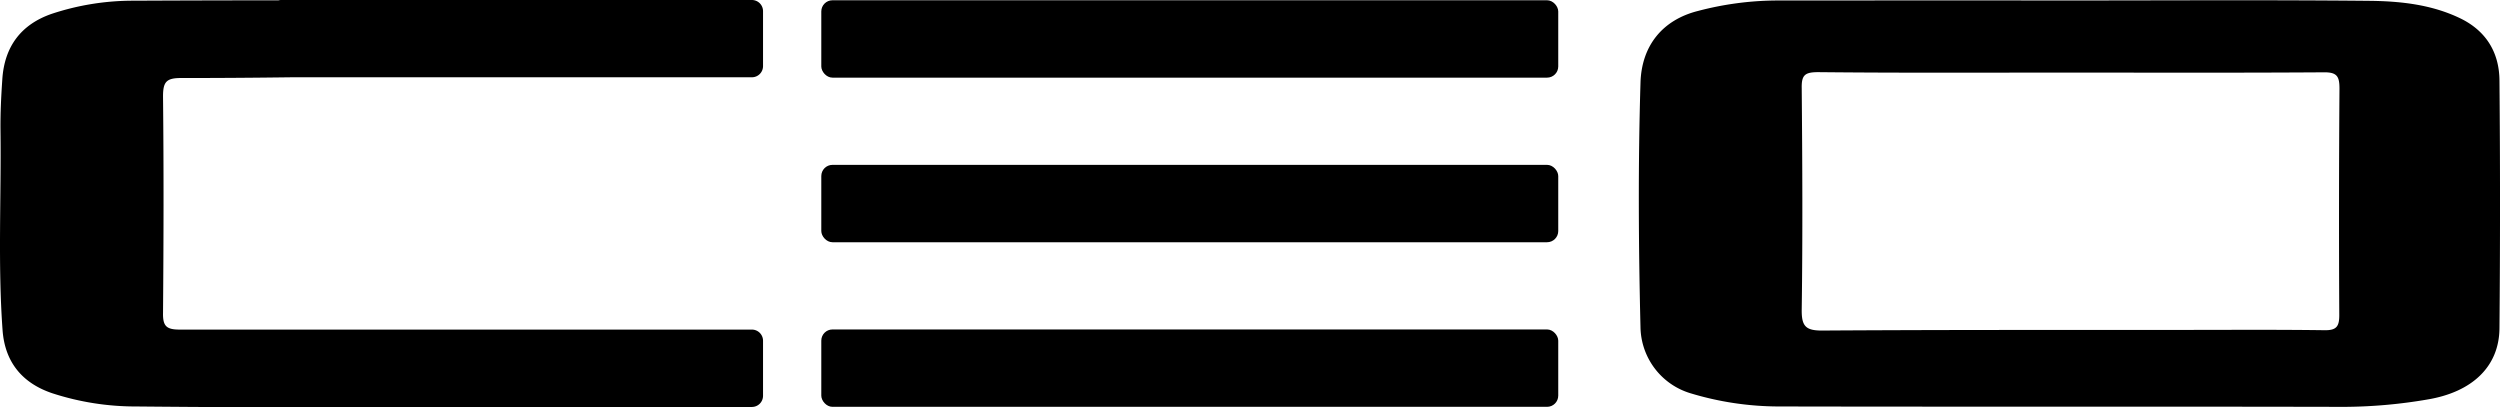
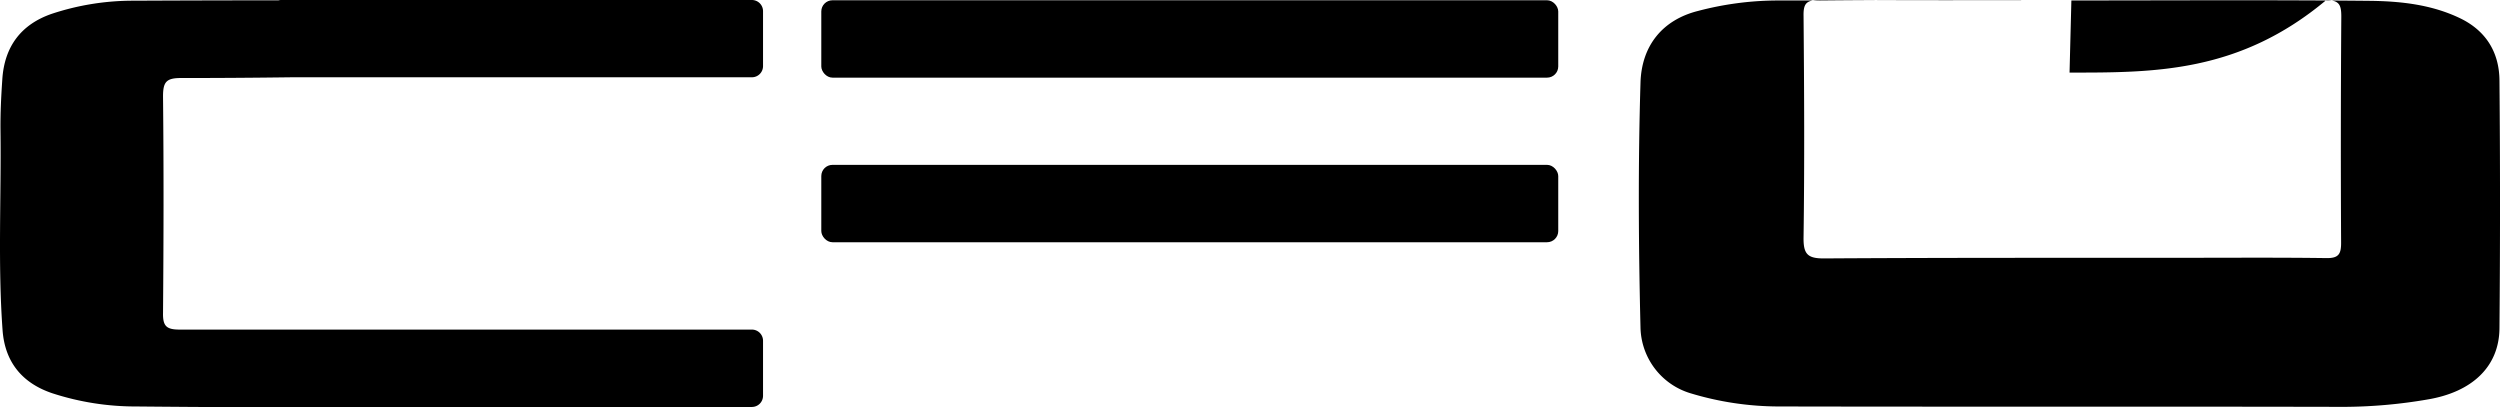
<svg xmlns="http://www.w3.org/2000/svg" viewBox="0 0 750.49 122.29">
  <g id="Layer_2" data-name="Layer 2">
    <g id="Layer_1-2" data-name="Layer 1">
      <g id="Layer_2-2" data-name="Layer 2">
        <g id="Layer_1-2-2" data-name="Layer 1-2">
          <rect x="246.55" y="49.49" width="221.23" height="23.23" rx="3.36" />
-           <rect x="246.55" y="98.9" width="221.23" height="23.23" rx="3.36" />
          <rect x="246.55" y="0.08" width="221.23" height="23.23" rx="3.36" />
          <path d="M225.7,0H84.37a3.47,3.47,0,0,0-.78.1Q61.87.1,40.14.21a77.47,77.47,0,0,0-24.49,3.9C6.29,7.3,1.35,14,.7,23.73.35,28.87.09,34,.15,39.18c.25,20-.82,40,.62,59.93.7,9.68,6,16,15.1,19a80.68,80.68,0,0,0,25,3.91c42.58.42,76.09.25,111,.15H225.7a3.35,3.35,0,0,0,3.36-3.36h0v-16.5a3.35,3.35,0,0,0-3.35-3.37H53.94c-3.95,0-5.08-1-5-5,.18-22.32.23-42.66,0-65,0-4.39,1-5.53,5.47-5.52q16.5,0,33-.22H225.7a3.35,3.35,0,0,0,3.36-3.36h0V3.36A3.35,3.35,0,0,0,225.7,0Z" />
-           <path d="M621.82.14c29.82,0,59.65-.19,89.47.11,9.24.1,18.56,1.08,27.16,5.2,7.85,3.76,11.81,10.28,11.88,18.69q.33,37.23,0,74.47c-.12,11.44-8.19,19.14-21.76,21.34a151.35,151.35,0,0,1-24.78,2.19c-56.64-.13-113.29,0-169.93-.12a91.9,91.9,0,0,1-26.5-4A21.07,21.07,0,0,1,492.47,98.3c-.59-24.47-.74-49,0-73.43C492.77,13.8,499,6,509.72,3.29A94.58,94.58,0,0,1,532.85.15Q577.34.11,621.82.14Zm-.55,21.65c-25.14,0-50.27.13-75.4-.13-4,0-5.08.8-5,4.78.19,22.14.31,44.28,0,66.42-.08,5.08,1.18,6.4,6.2,6.37,35.78-.23,71.56-.17,107.35-.19,14.48,0,29-.11,43.44.09,3.65.05,4.39-1.24,4.38-4.6q-.18-34,.06-67.91c0-3.54-.63-4.94-4.56-4.91C672.2,21.88,646.73,21.8,621.27,21.79Z" />
+           <path d="M621.82.14c29.82,0,59.65-.19,89.47.11,9.24.1,18.56,1.08,27.16,5.2,7.85,3.76,11.81,10.28,11.88,18.69q.33,37.23,0,74.47c-.12,11.44-8.19,19.14-21.76,21.34a151.35,151.35,0,0,1-24.78,2.19c-56.64-.13-113.29,0-169.93-.12a91.9,91.9,0,0,1-26.5-4A21.07,21.07,0,0,1,492.47,98.3c-.59-24.47-.74-49,0-73.43C492.77,13.8,499,6,509.72,3.29A94.58,94.58,0,0,1,532.85.15Q577.34.11,621.82.14Zc-25.14,0-50.27.13-75.4-.13-4,0-5.08.8-5,4.78.19,22.14.31,44.28,0,66.42-.08,5.08,1.18,6.4,6.2,6.37,35.78-.23,71.56-.17,107.35-.19,14.48,0,29-.11,43.44.09,3.65.05,4.39-1.24,4.38-4.6q-.18-34,.06-67.91c0-3.54-.63-4.94-4.56-4.91C672.2,21.88,646.73,21.8,621.27,21.79Z" />
        </g>
      </g>
    </g>
  </g>
</svg>